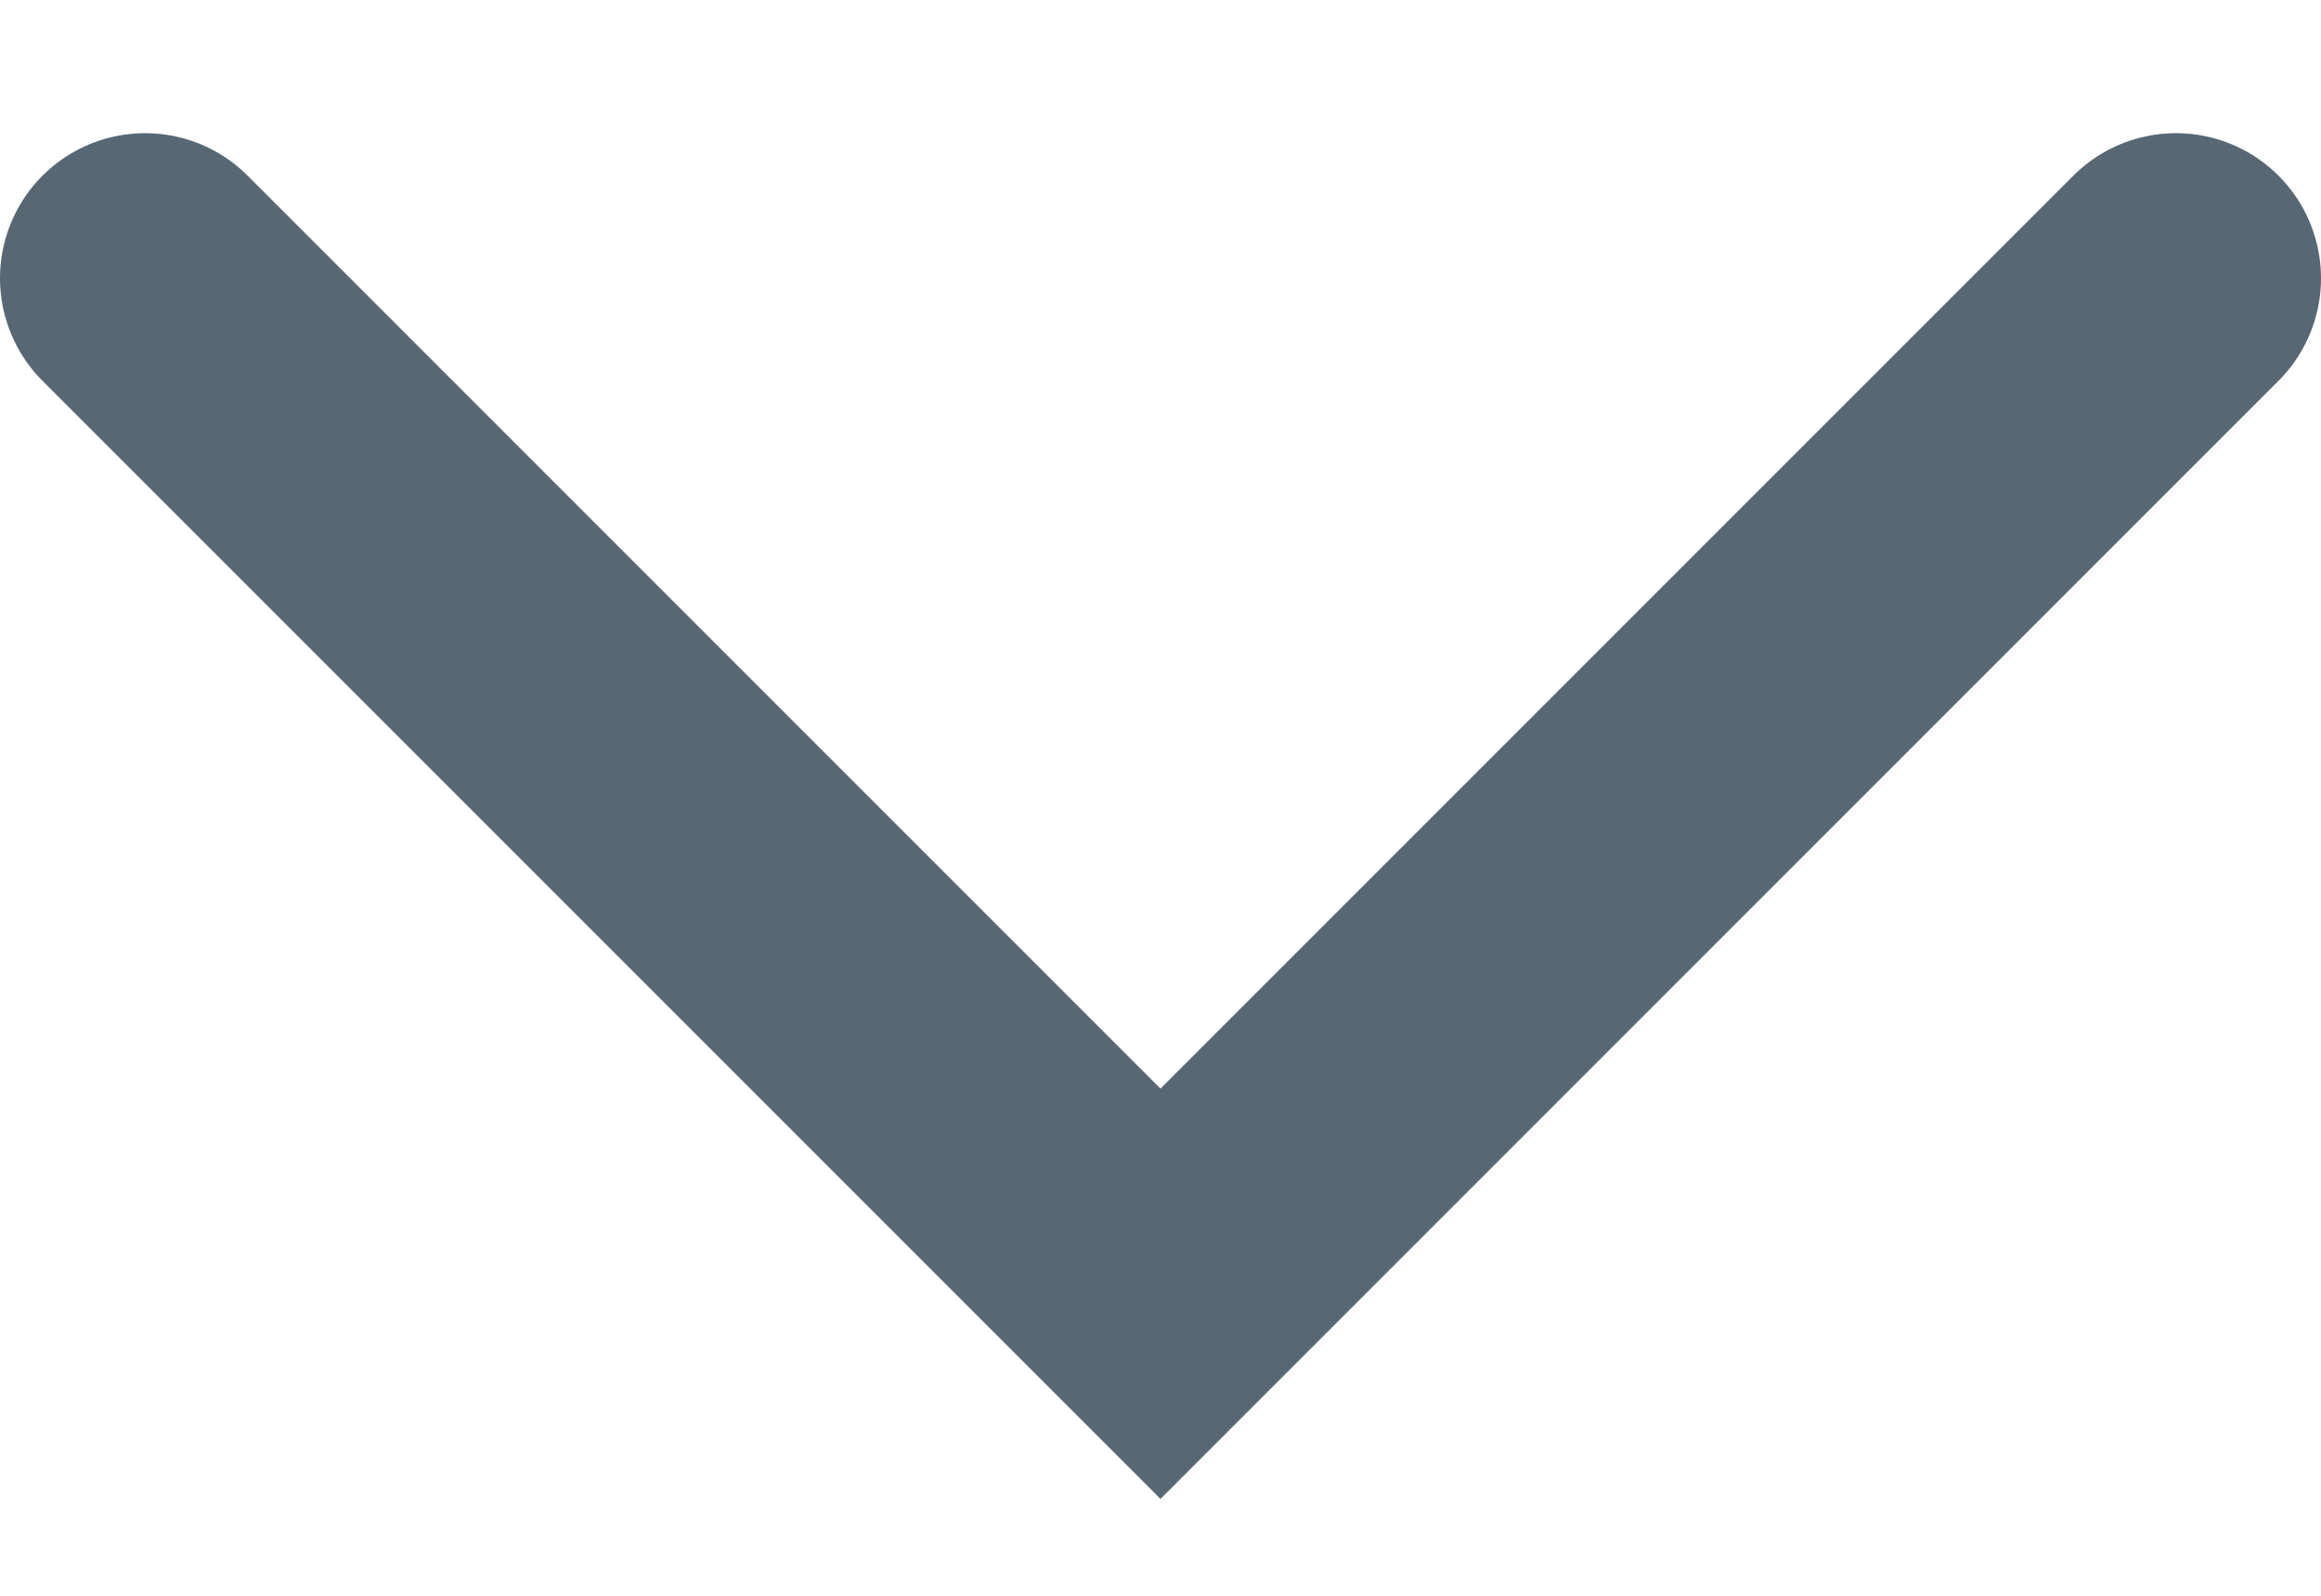
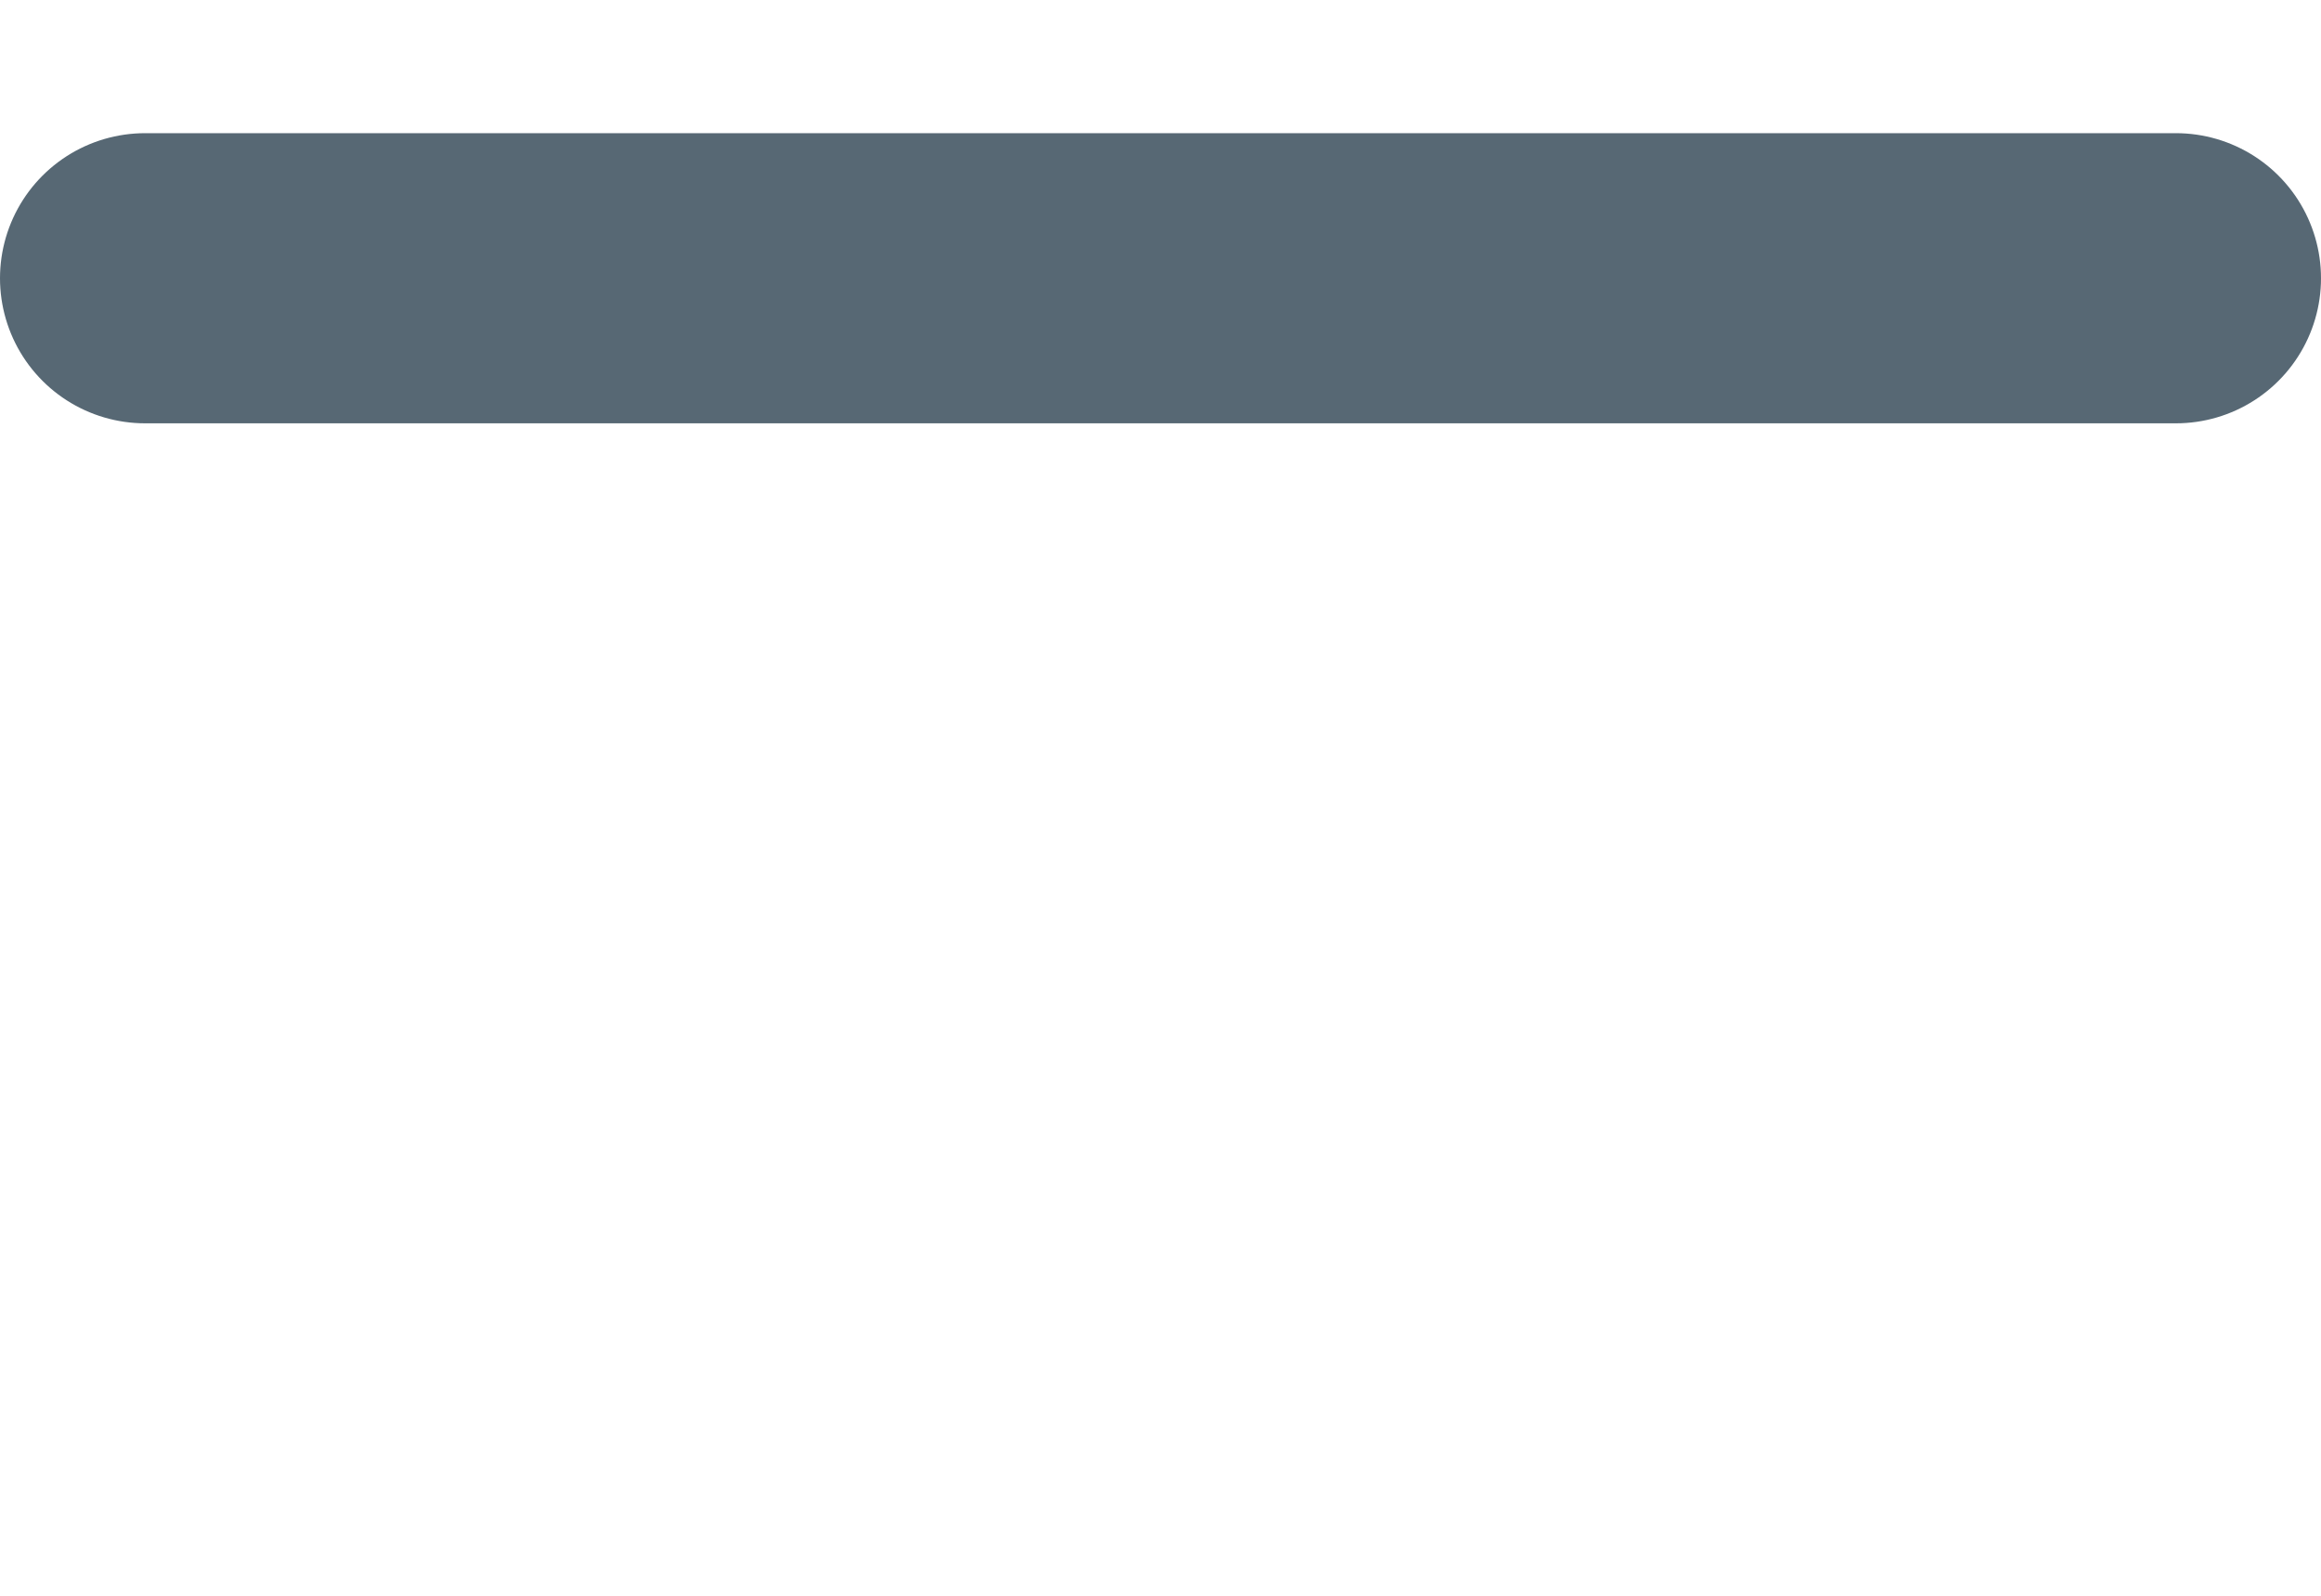
<svg xmlns="http://www.w3.org/2000/svg" width="16" height="11" viewBox="0 0 16 11" fill="none">
-   <path d="M1 1.918L8 8.918L15 1.918" stroke="#576874" stroke-width="2" stroke-linecap="round" />
+   <path d="M1 1.918L15 1.918" stroke="#576874" stroke-width="2" stroke-linecap="round" />
</svg>